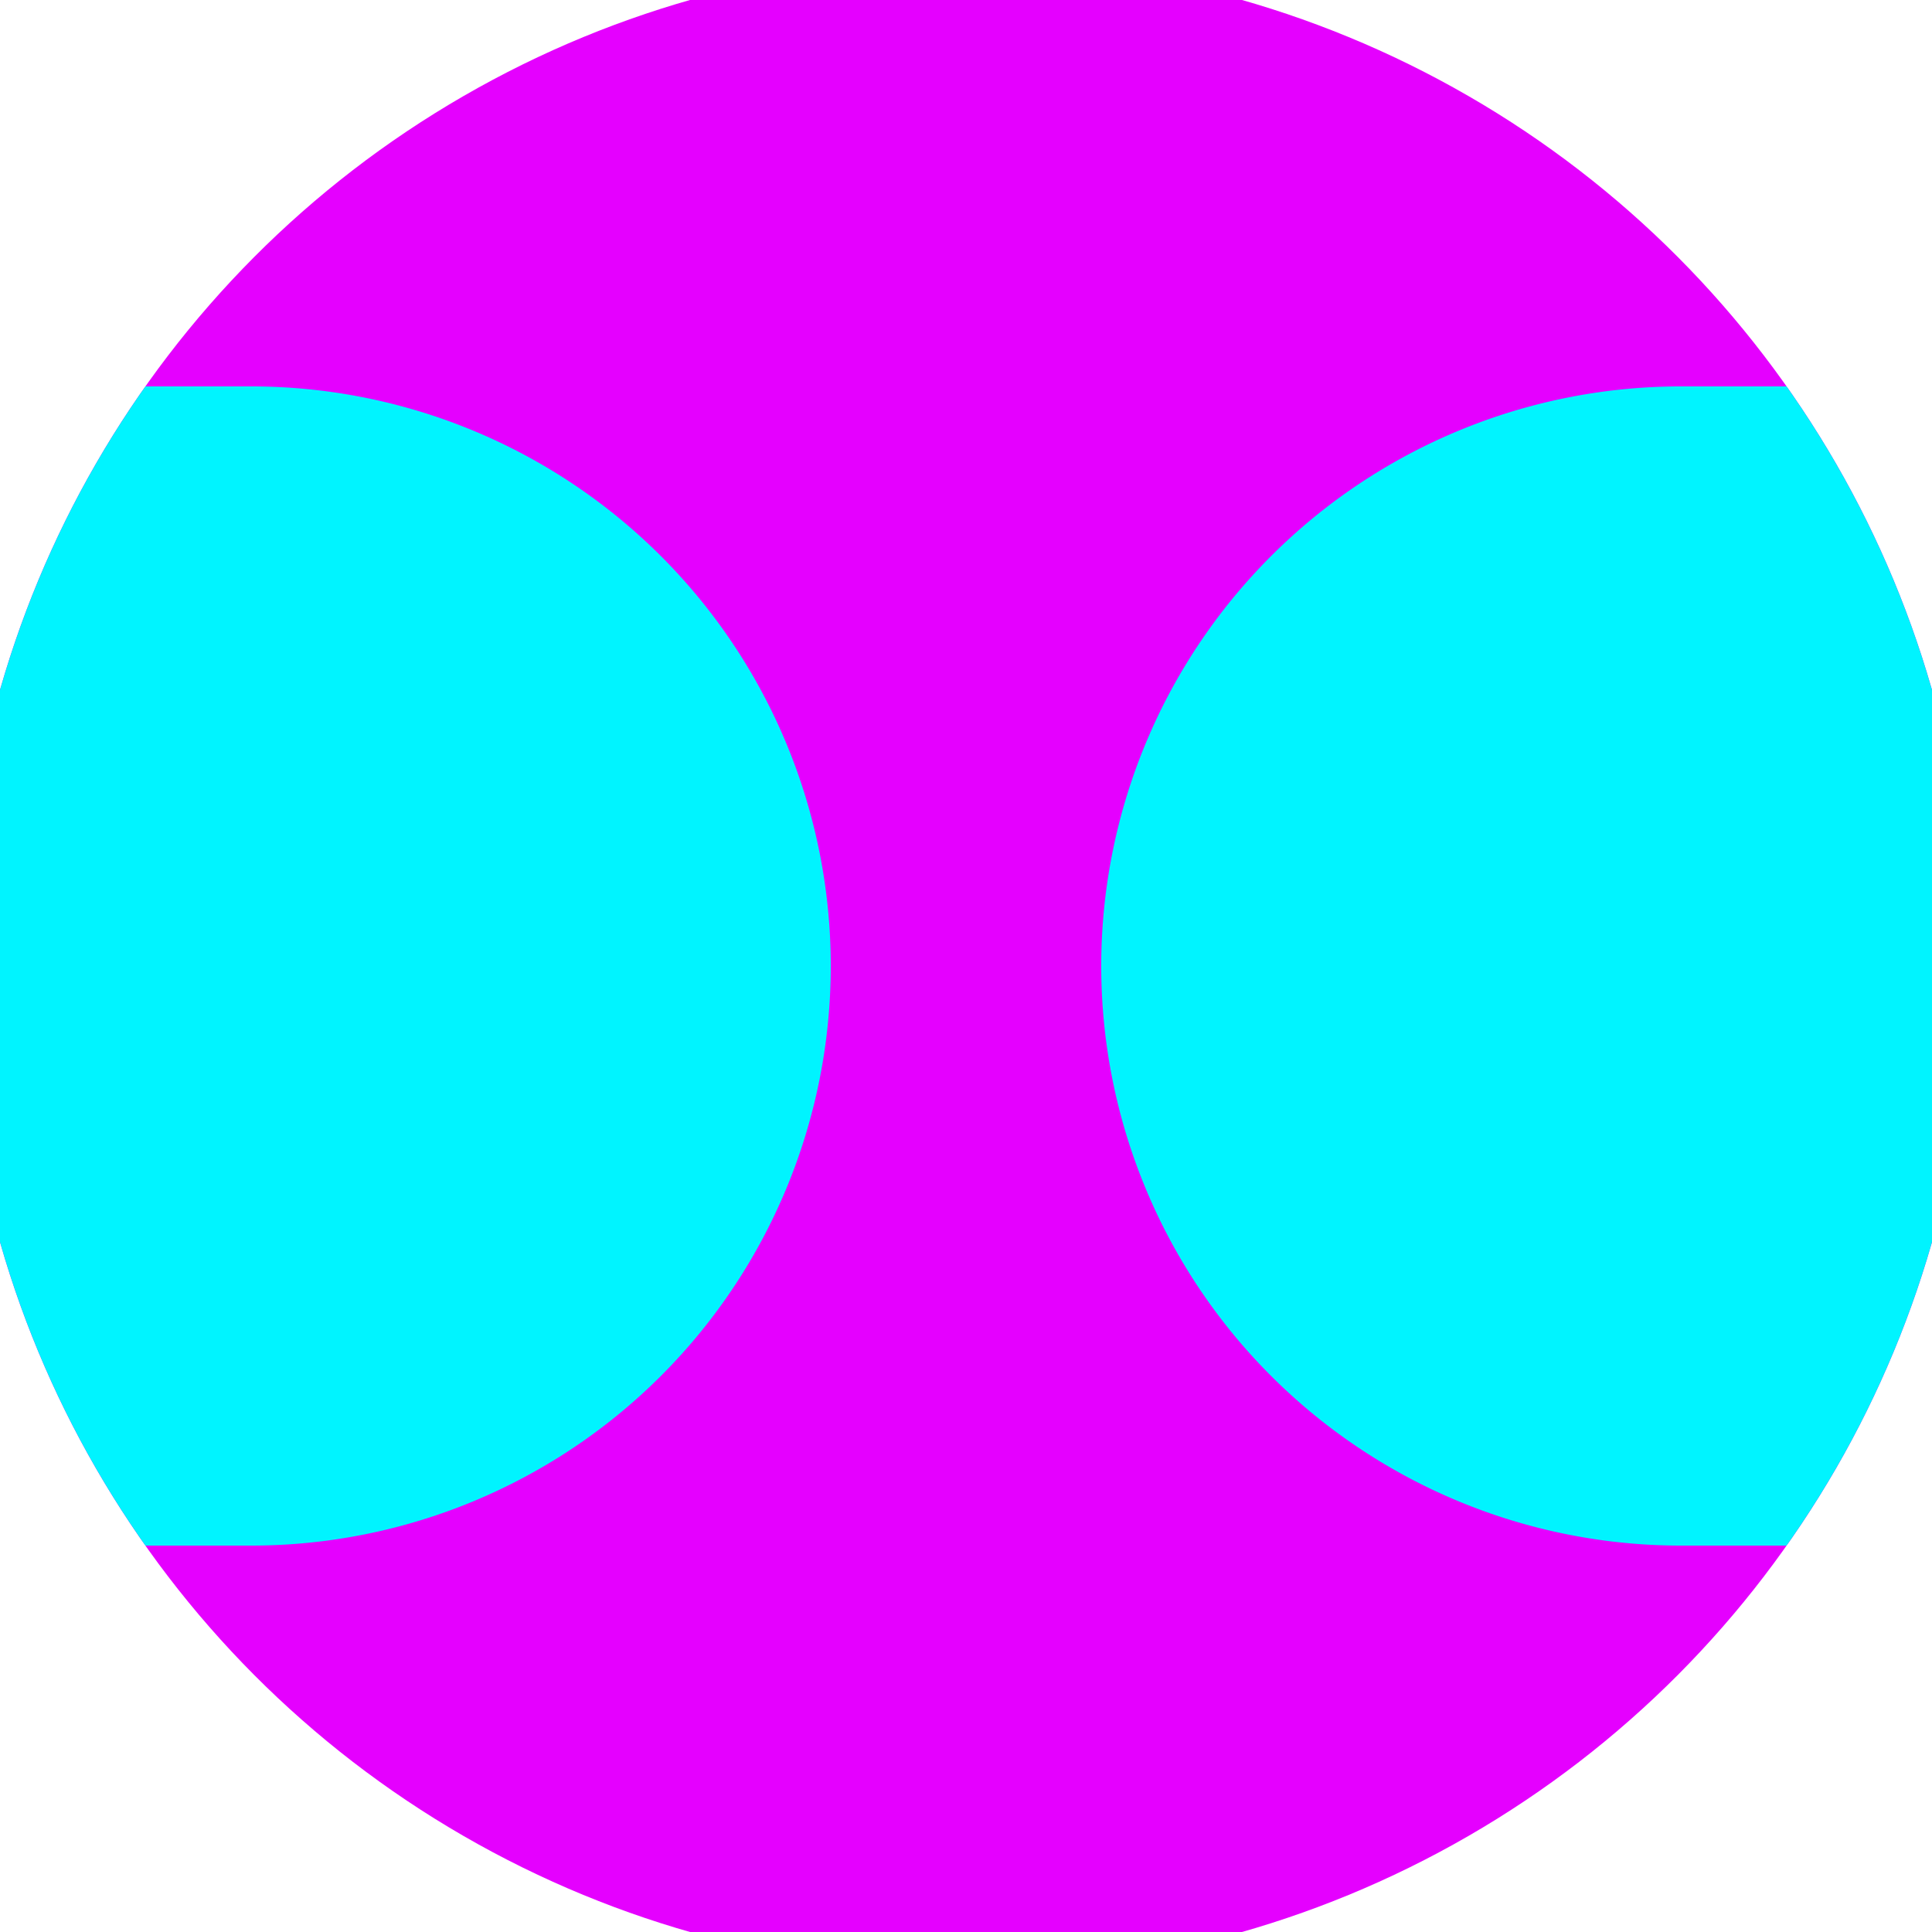
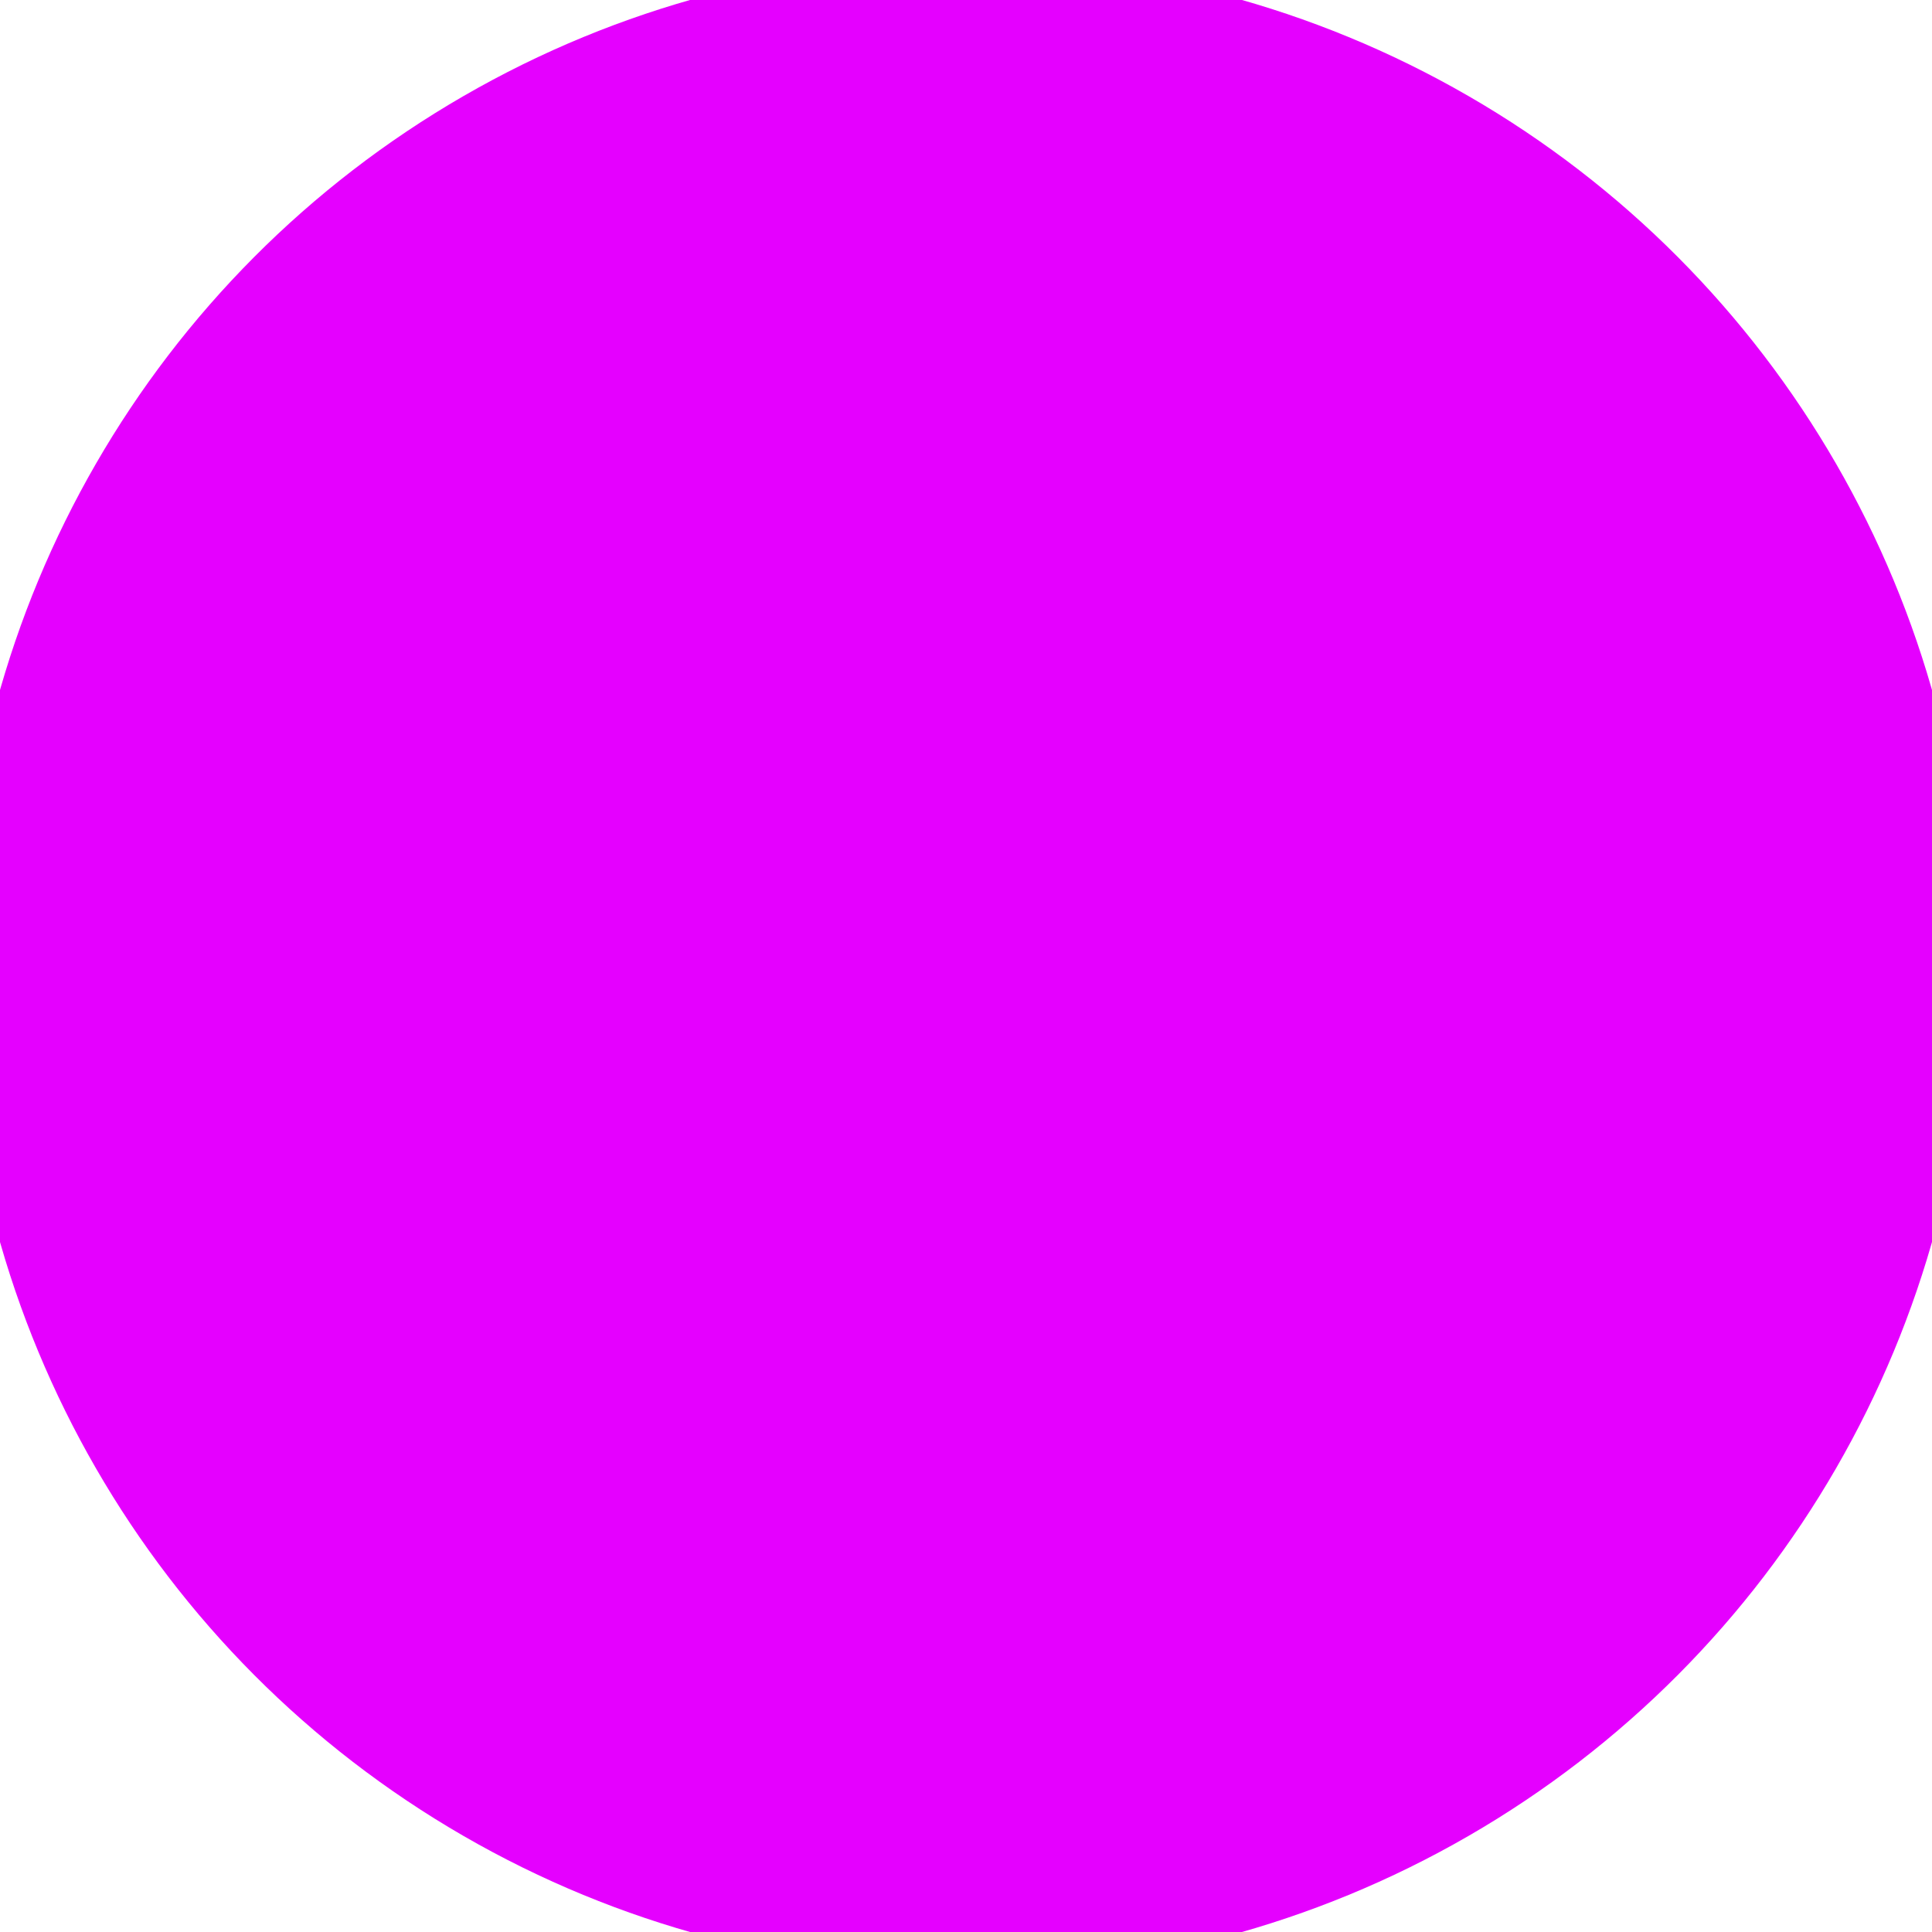
<svg xmlns="http://www.w3.org/2000/svg" width="128" height="128" viewBox="0 0 100 100" shape-rendering="geometricPrecision">
  <defs>
    <clipPath id="clip">
      <circle cx="50" cy="50" r="52" />
    </clipPath>
  </defs>
  <g transform="rotate(0 50 50)">
    <rect x="0" y="0" width="100" height="100" fill="#e500ff" clip-path="url(#clip)" />
-     <path d="M 87 20 A 30 30 0 0 0 87 80 H 101 V 20 Z" fill="#00f4ff" clip-path="url(#clip)" />
-     <path d="M 13 20 A 30 30 0 0 1 13 80 H -1 V 20 Z" fill="#00f4ff" clip-path="url(#clip)" />
+     <path d="M 13 20 H -1 V 20 Z" fill="#00f4ff" clip-path="url(#clip)" />
  </g>
</svg>